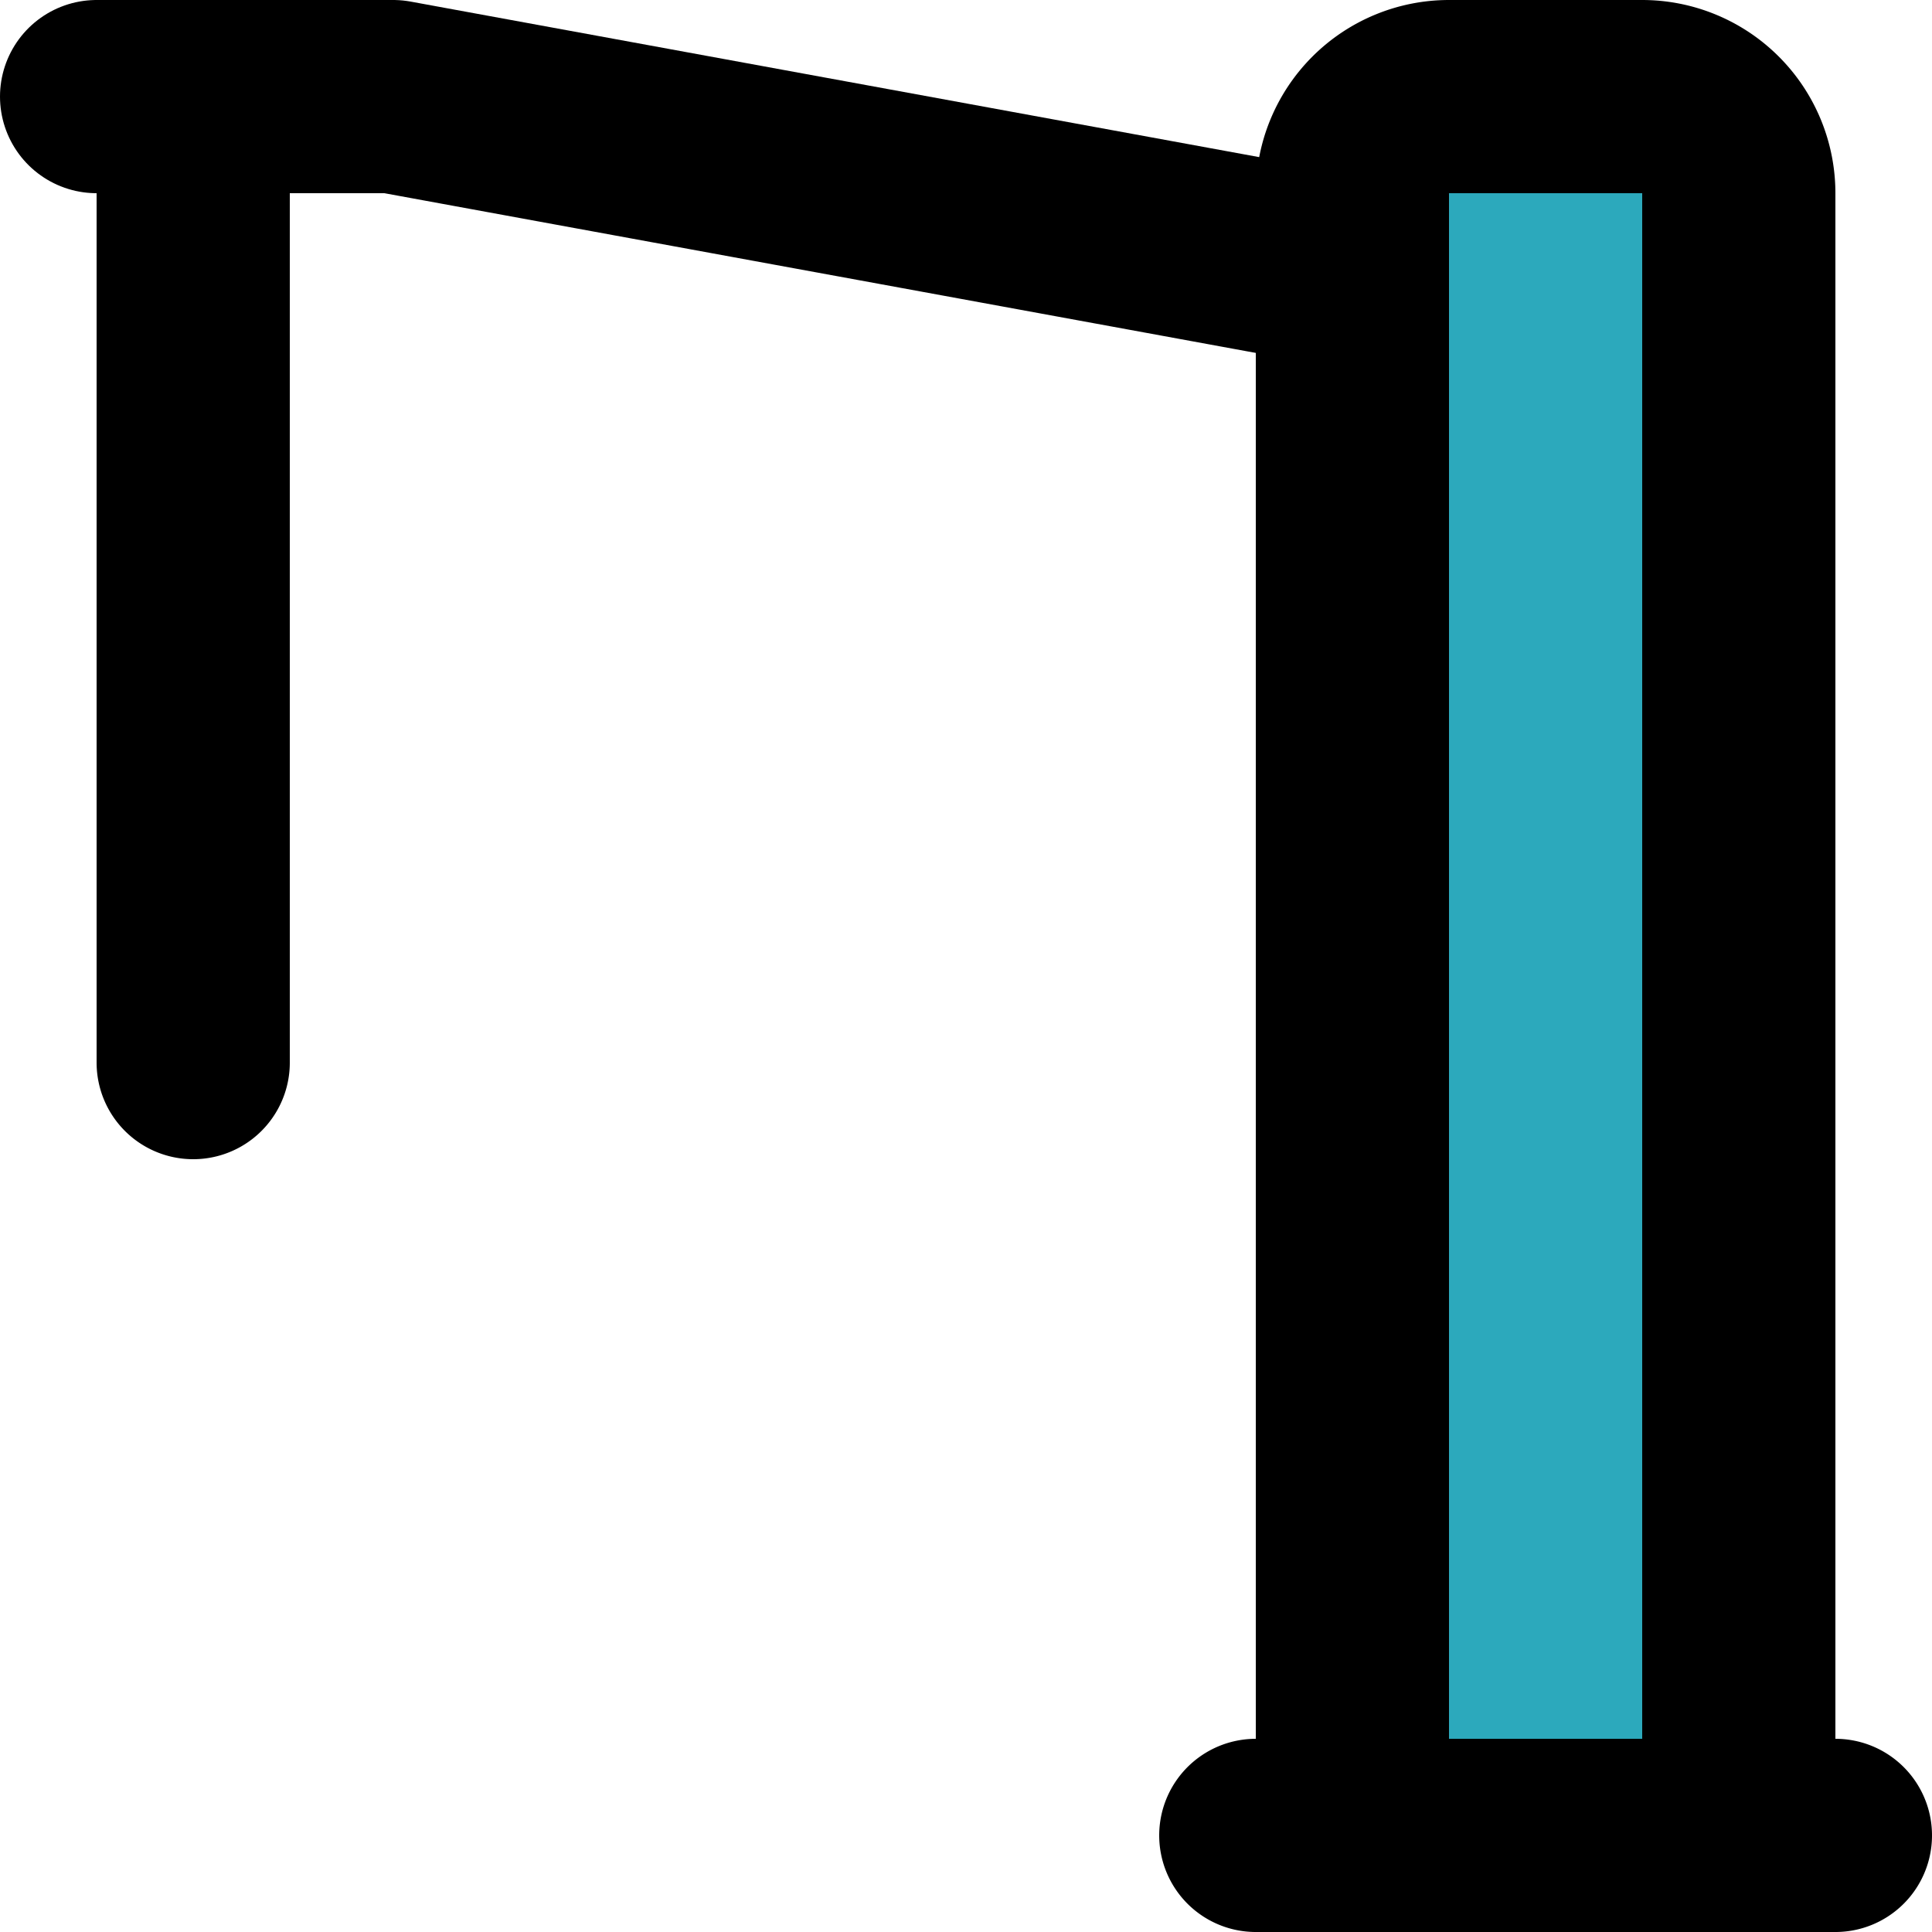
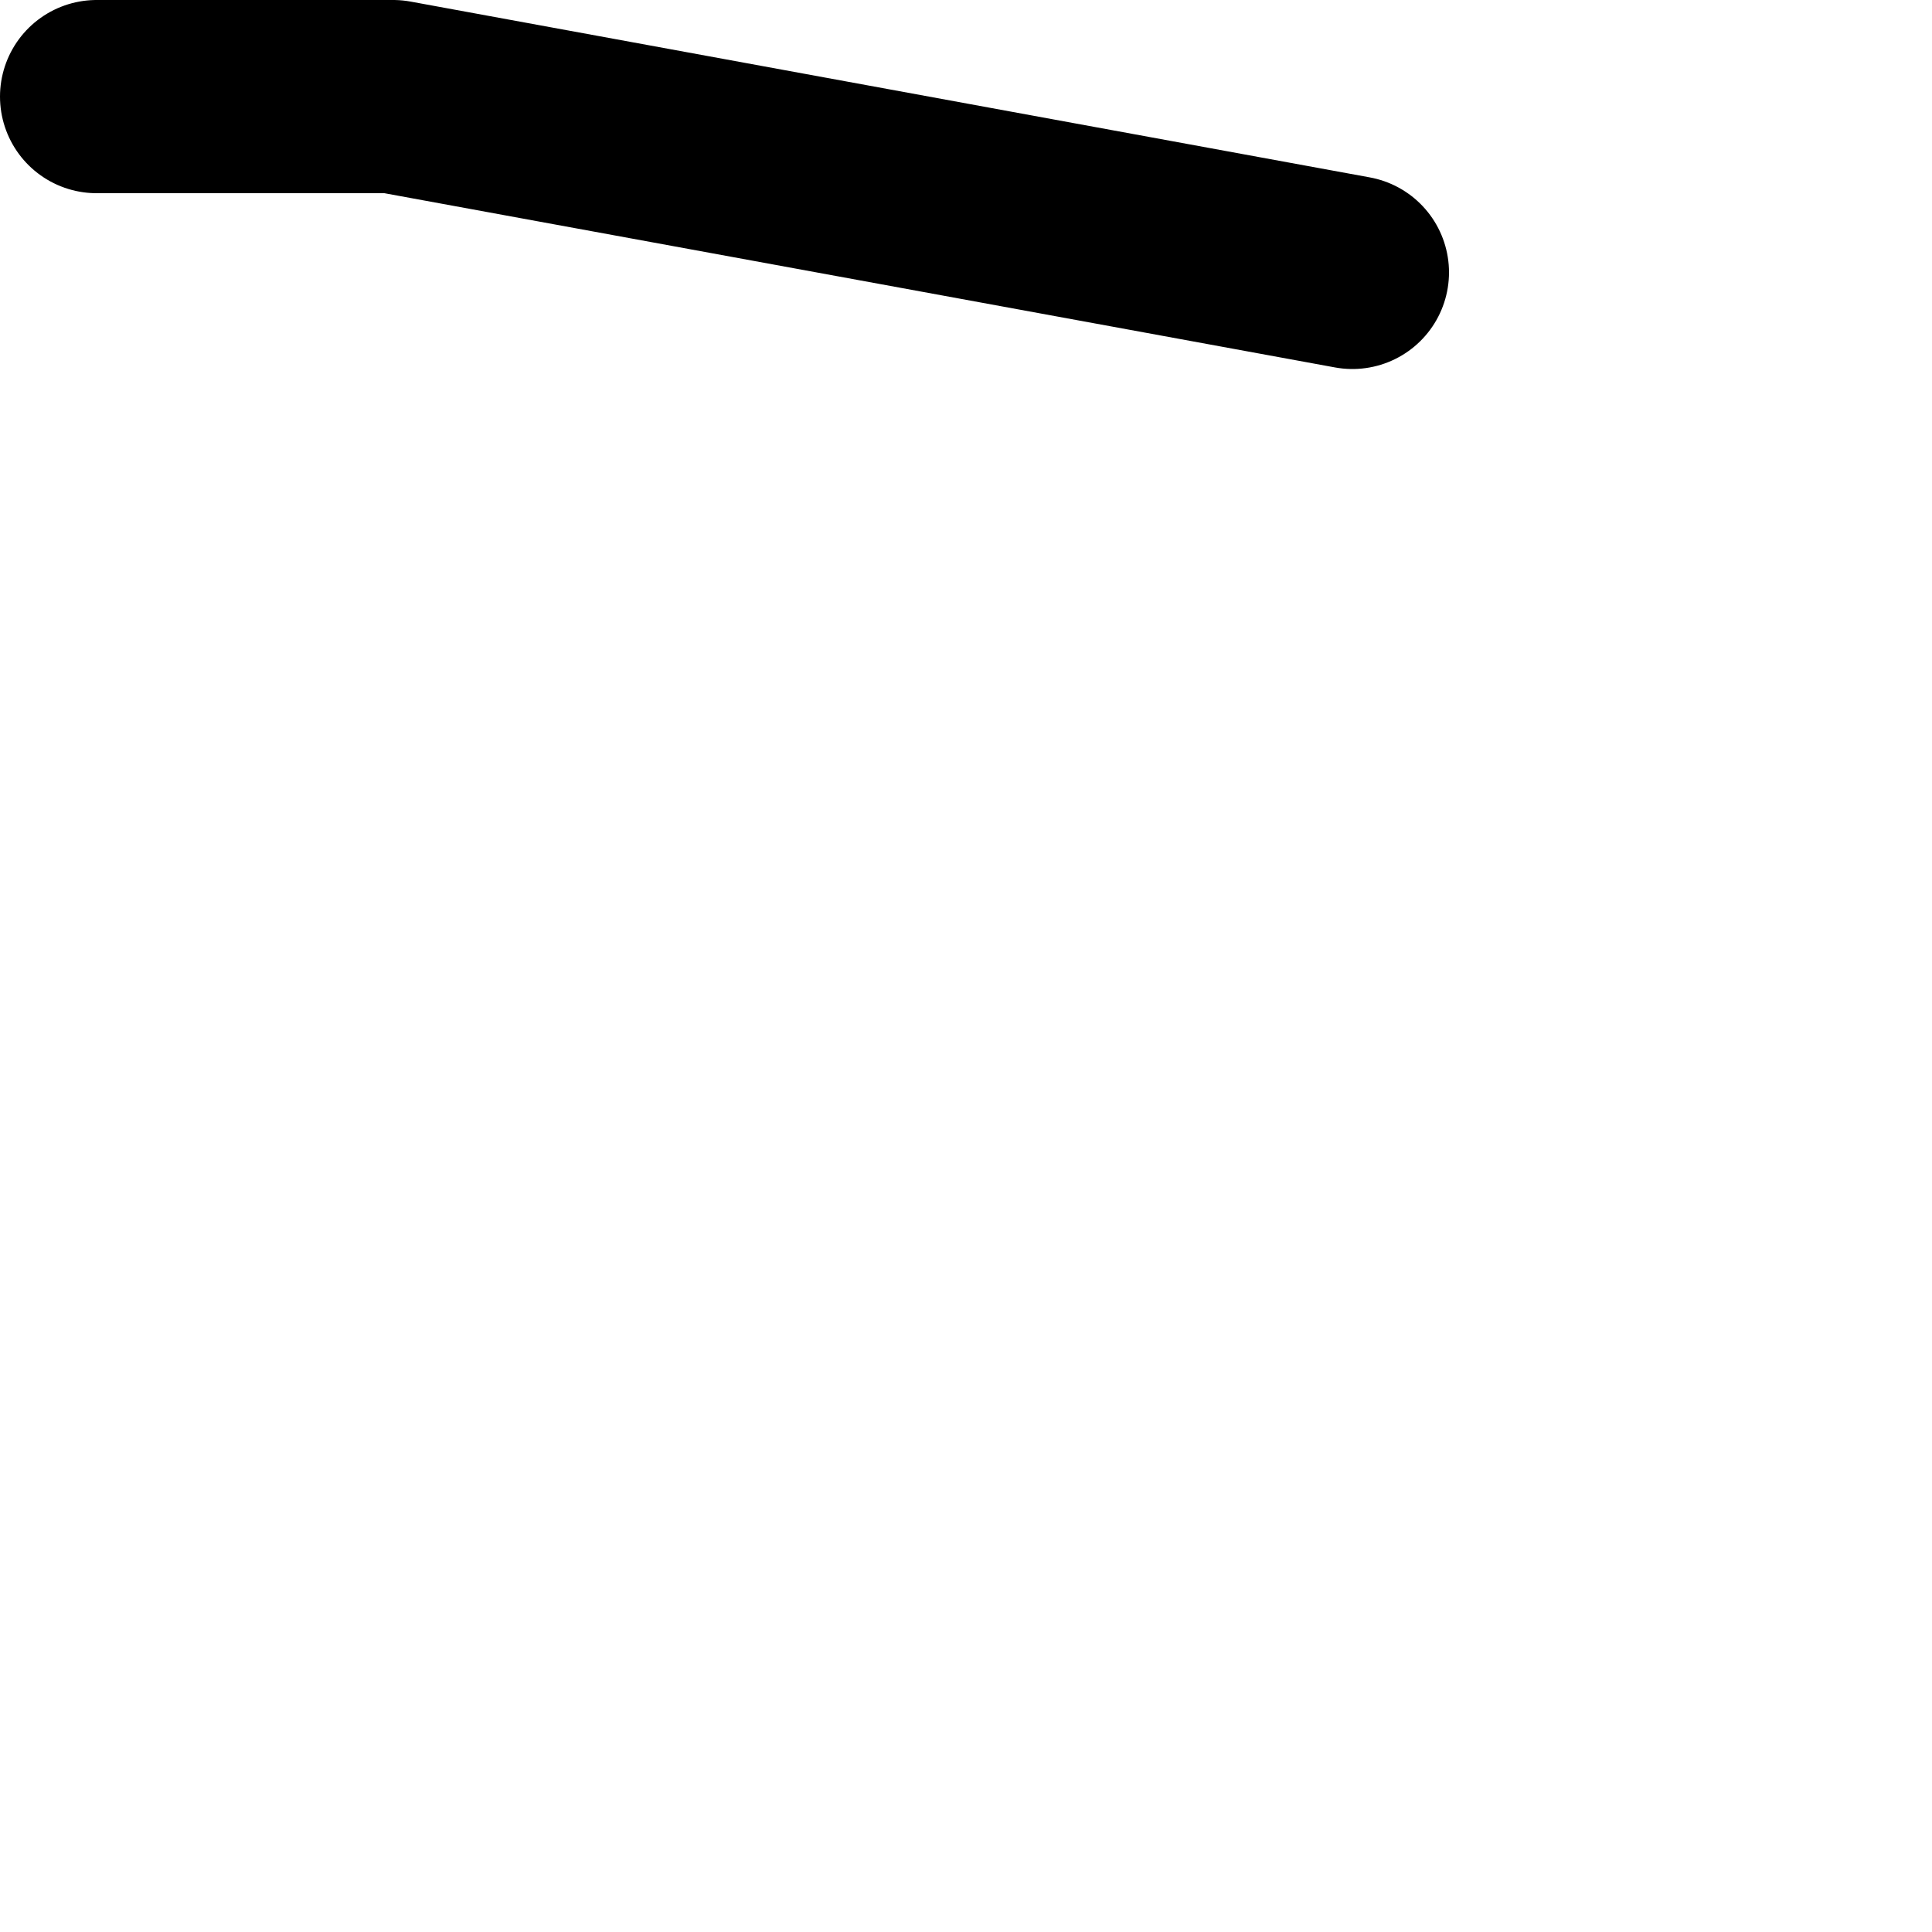
<svg xmlns="http://www.w3.org/2000/svg" width="800px" height="800px" viewBox="0 0 20 20">
  <g id="construction-crane-left" transform="translate(-2 -2)">
-     <path id="secondary" fill="#2ca9bc" d="M16,3h4V20a1,1,0,0,1-1,1H17a1,1,0,0,1-1-1Z" transform="translate(36 24) rotate(180)" />
    <path id="primary" d="M16,4.82,6.07,3H3" fill="none" stroke="#000000" stroke-linecap="round" stroke-linejoin="round" stroke-width="2" />
-     <path id="primary-2" data-name="primary" d="M4,3V13M16,4V21h4V4a1,1,0,0,0-1-1H17A1,1,0,0,0,16,4ZM15,21h6" fill="none" stroke="#000000" stroke-linecap="round" stroke-linejoin="round" stroke-width="2" />
  </g>
</svg>